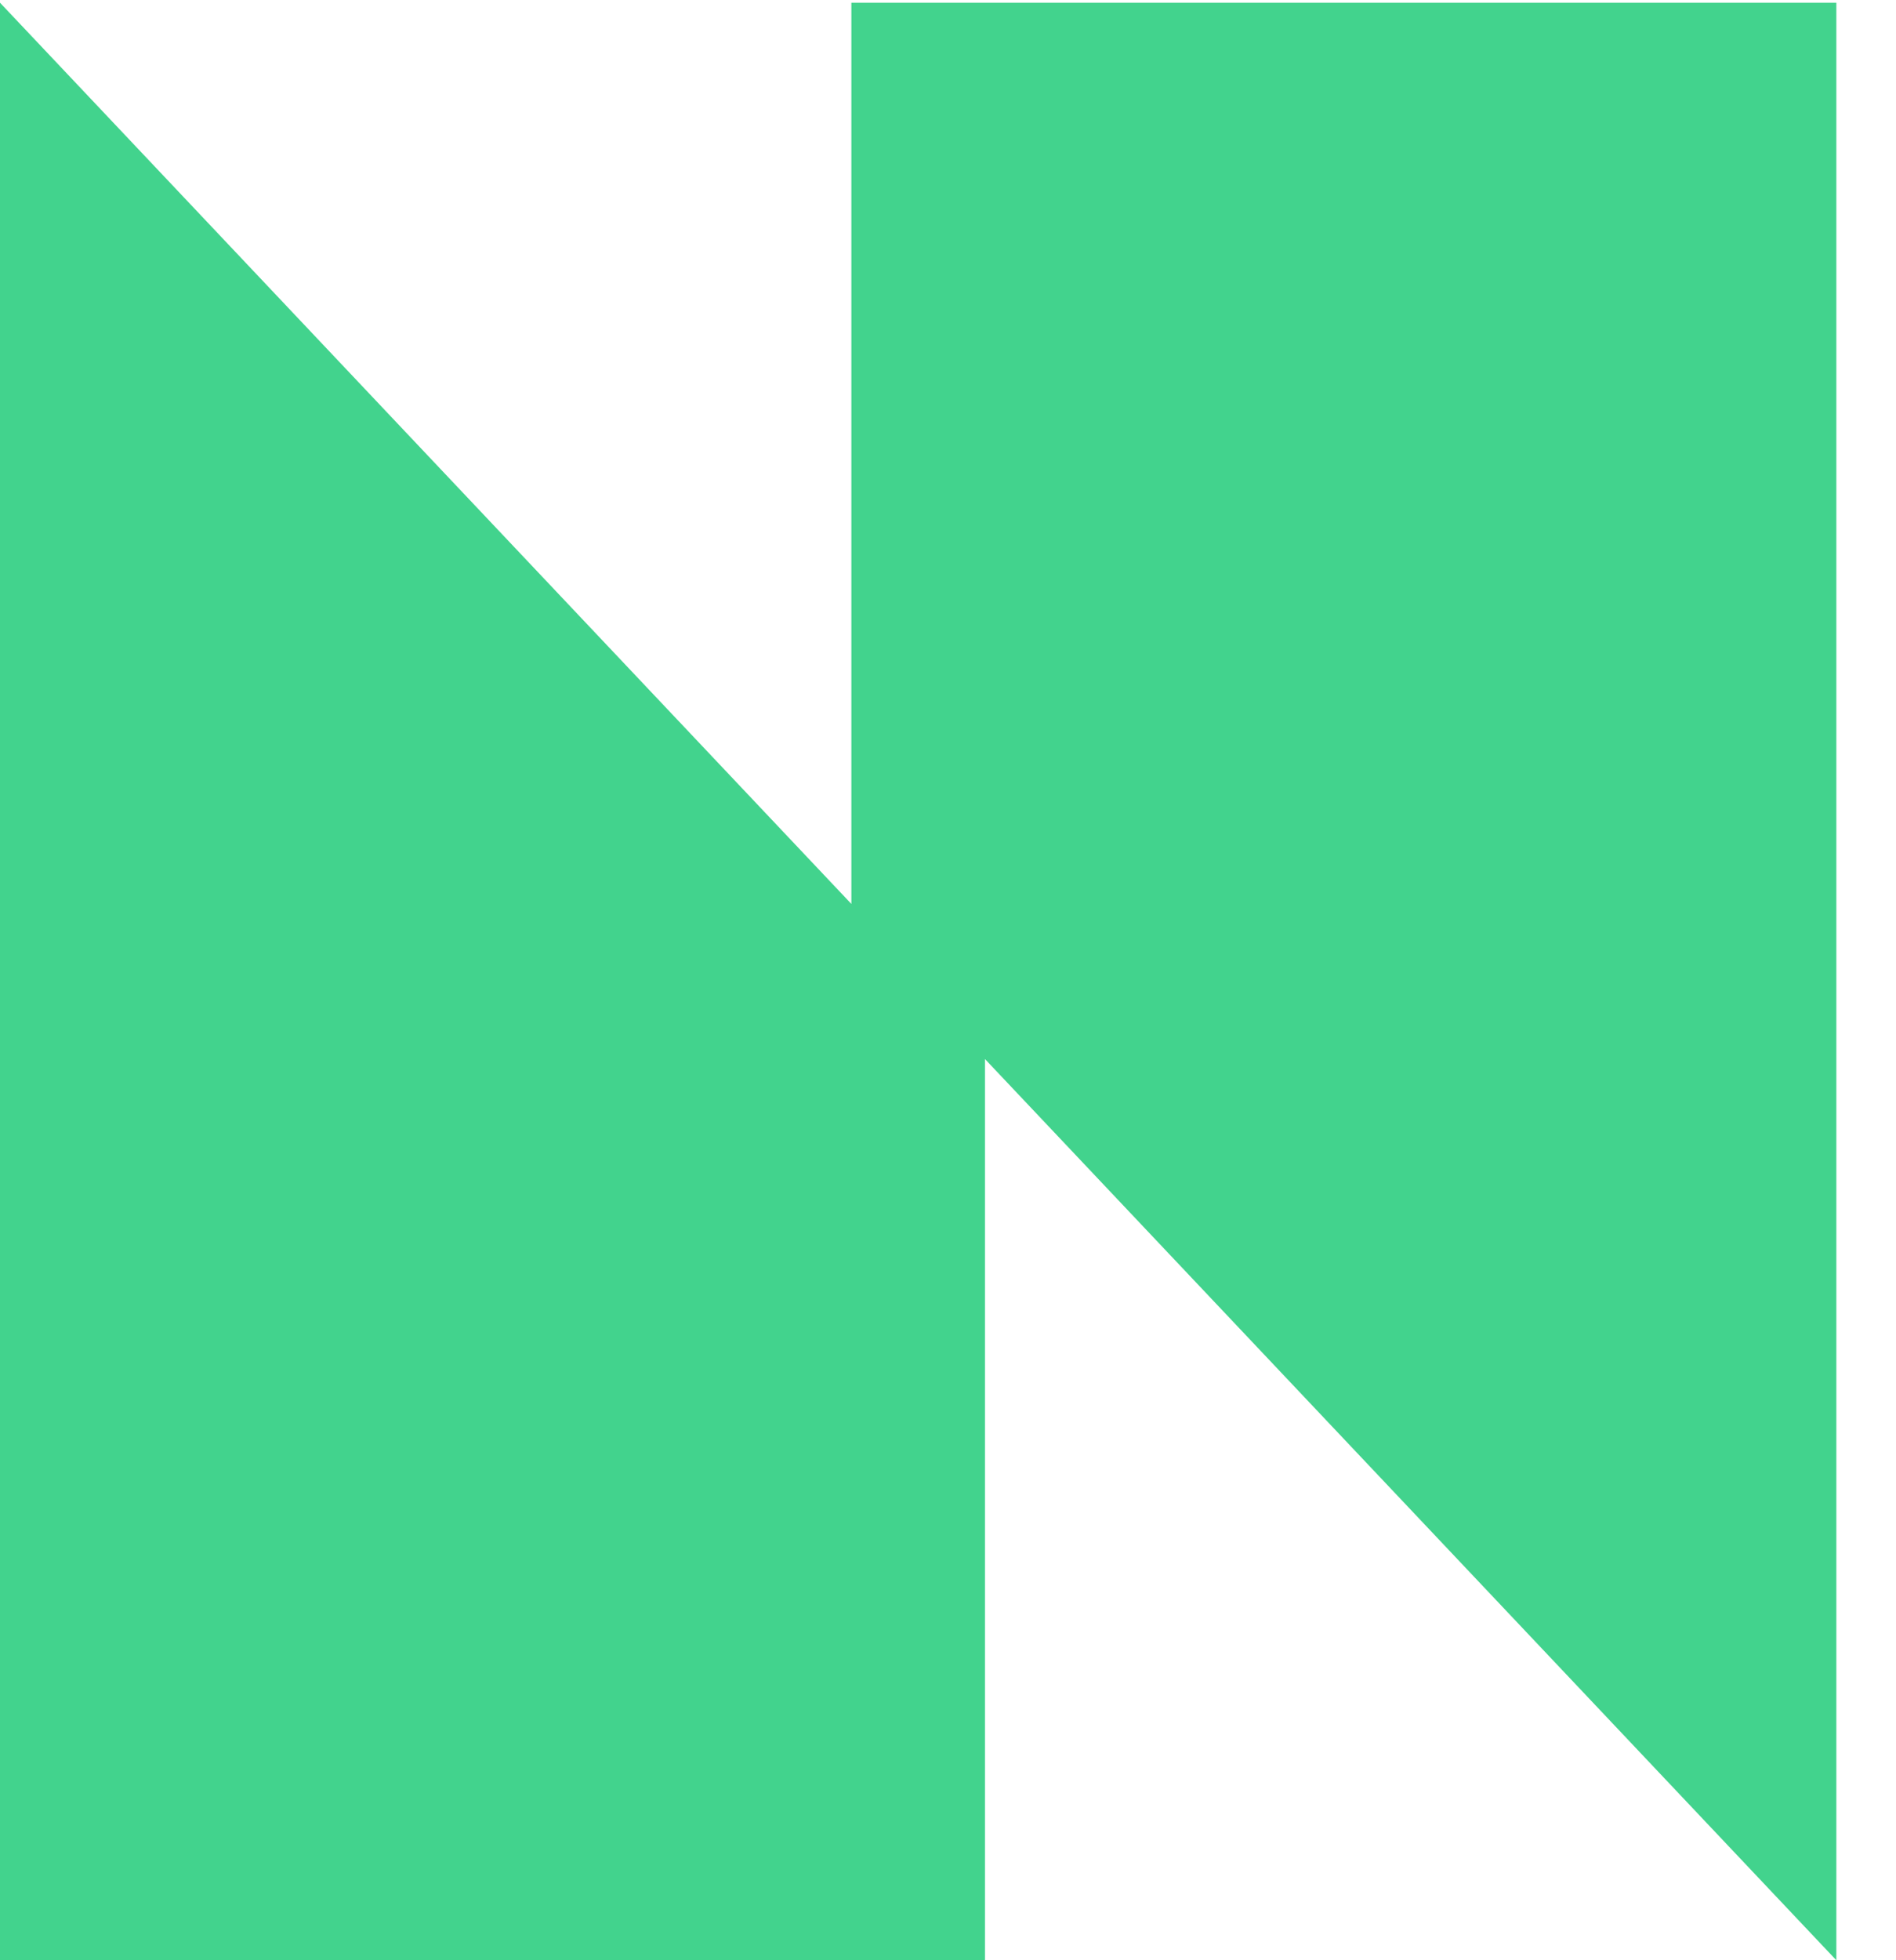
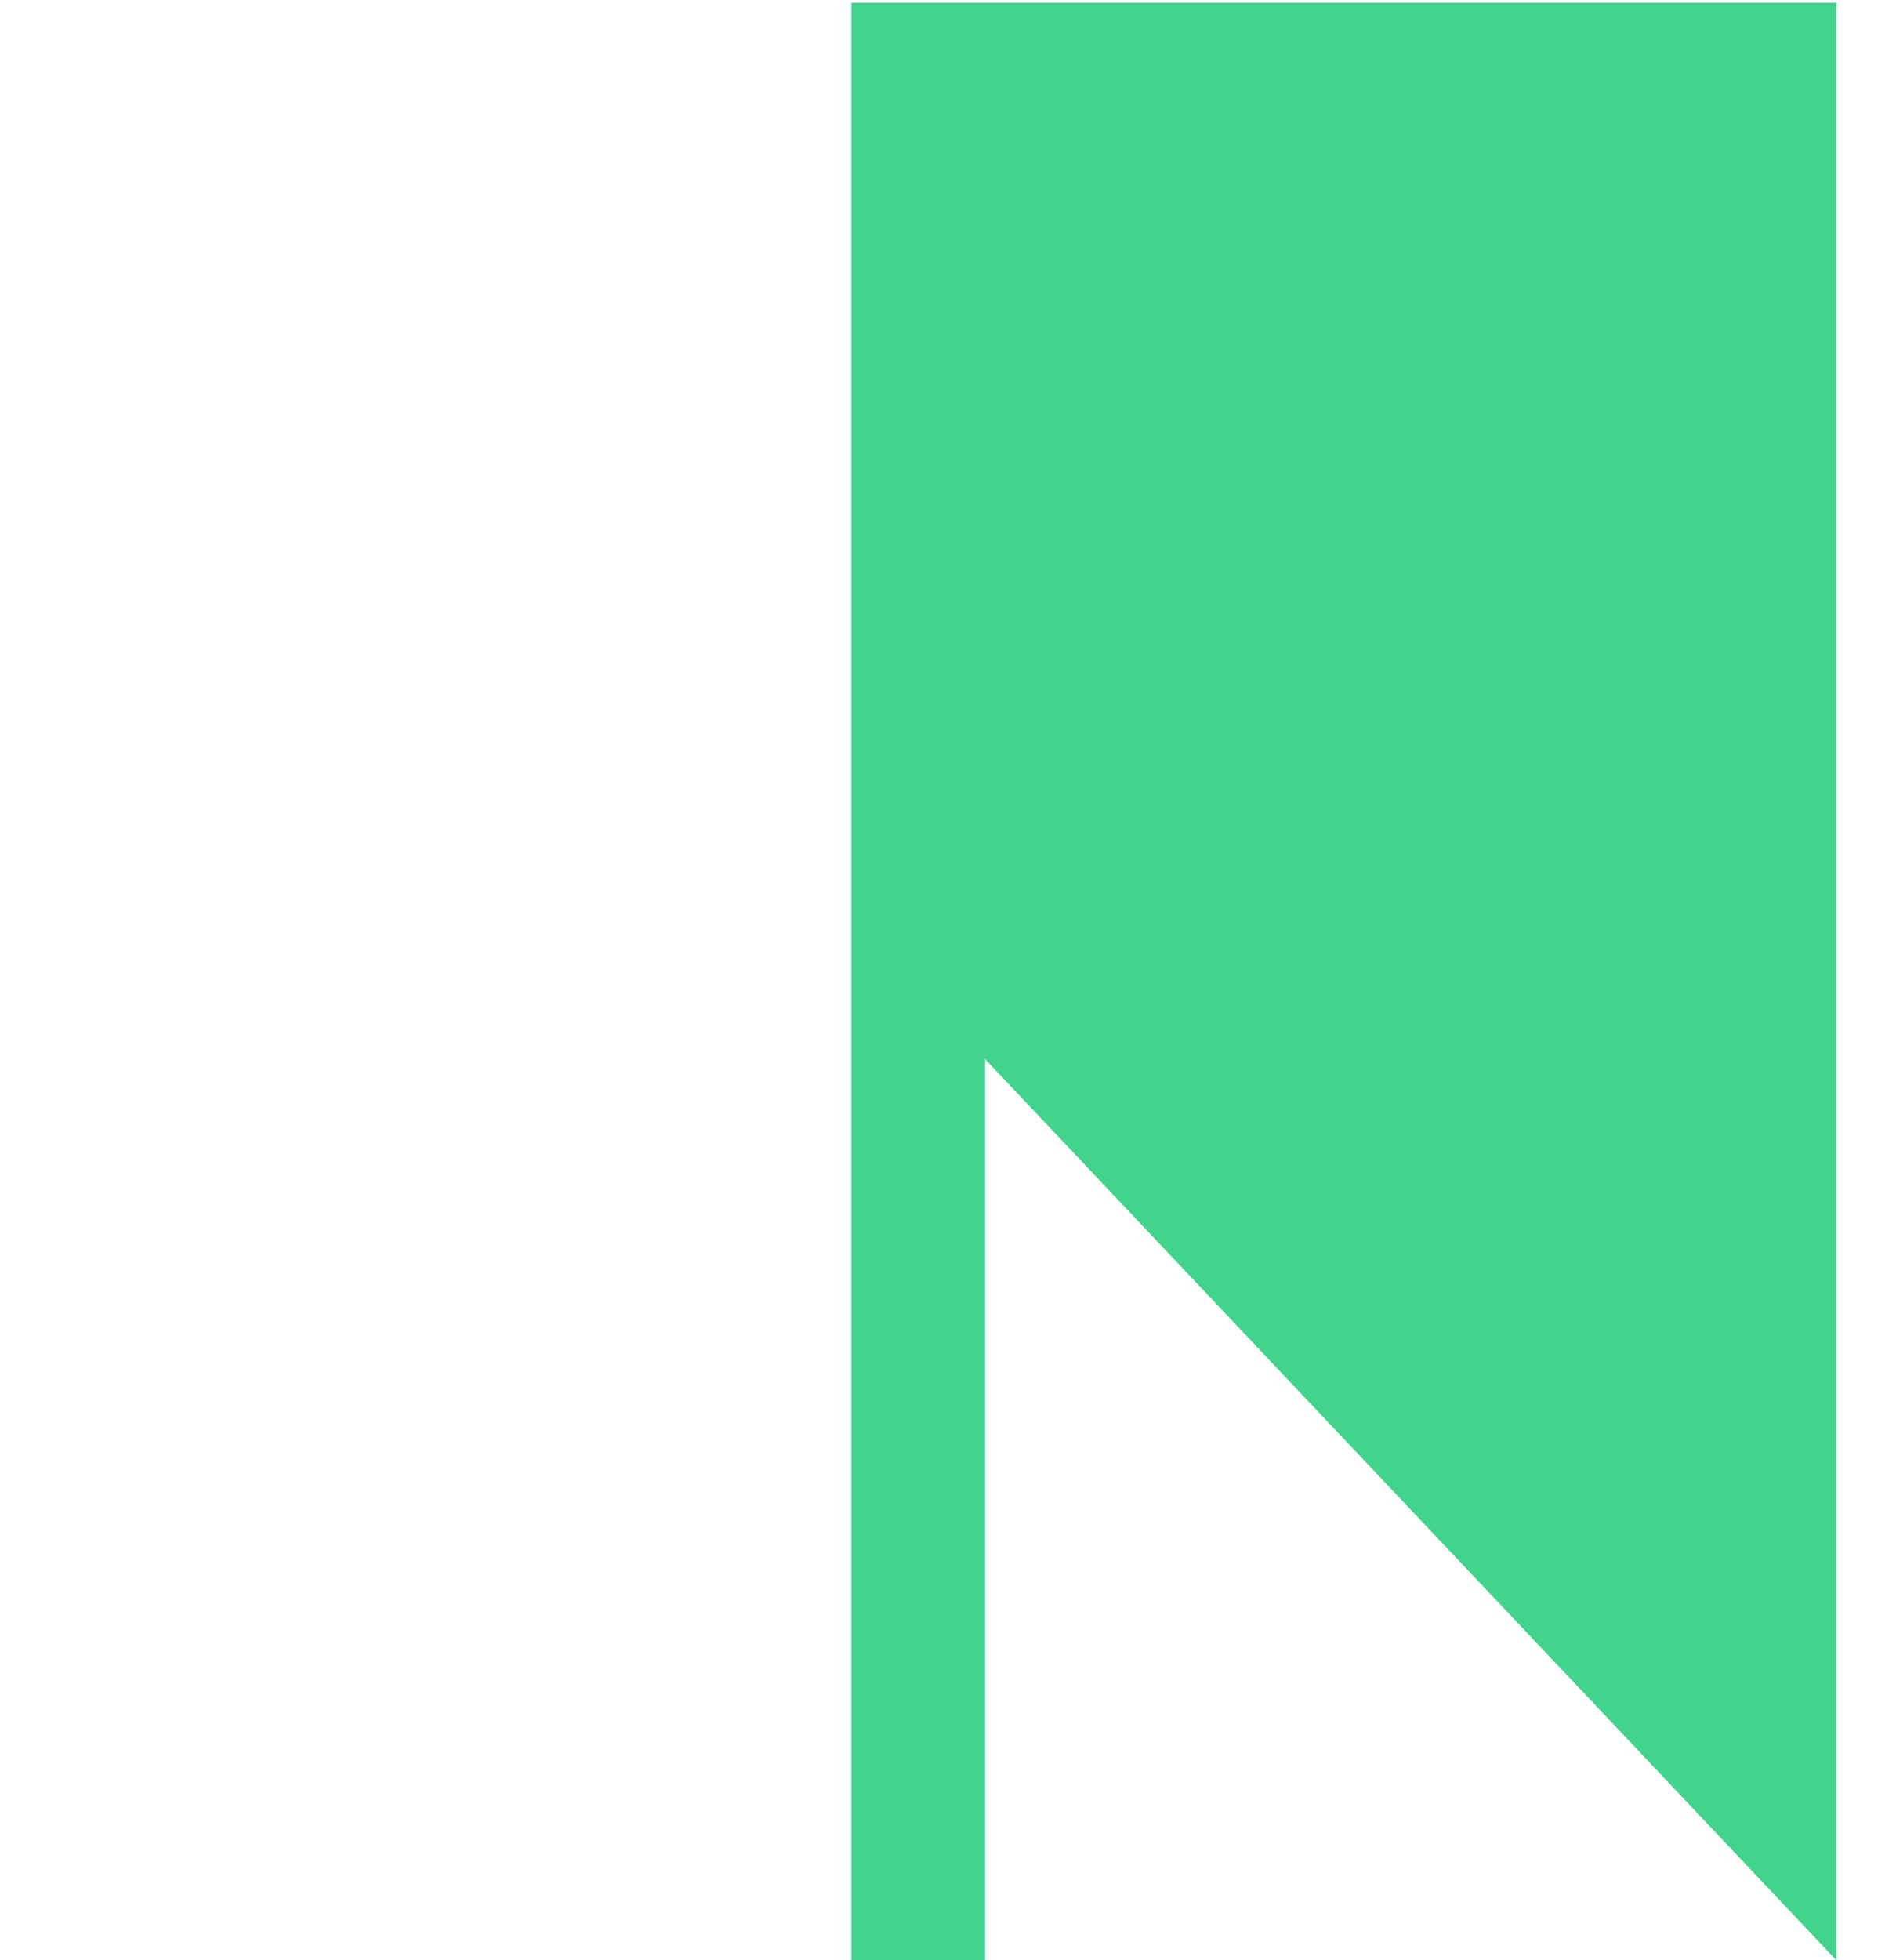
<svg xmlns="http://www.w3.org/2000/svg" width="30" height="31" viewBox="0 0 30 31" fill="none">
-   <path d="M29.056 0.043H13.471V14.295L0 0.043V31H15.585V16.748L29.056 31V0.043Z" fill="#42D38D" />
+   <path d="M29.056 0.043H13.471V14.295V31H15.585V16.748L29.056 31V0.043Z" fill="#42D38D" />
</svg>